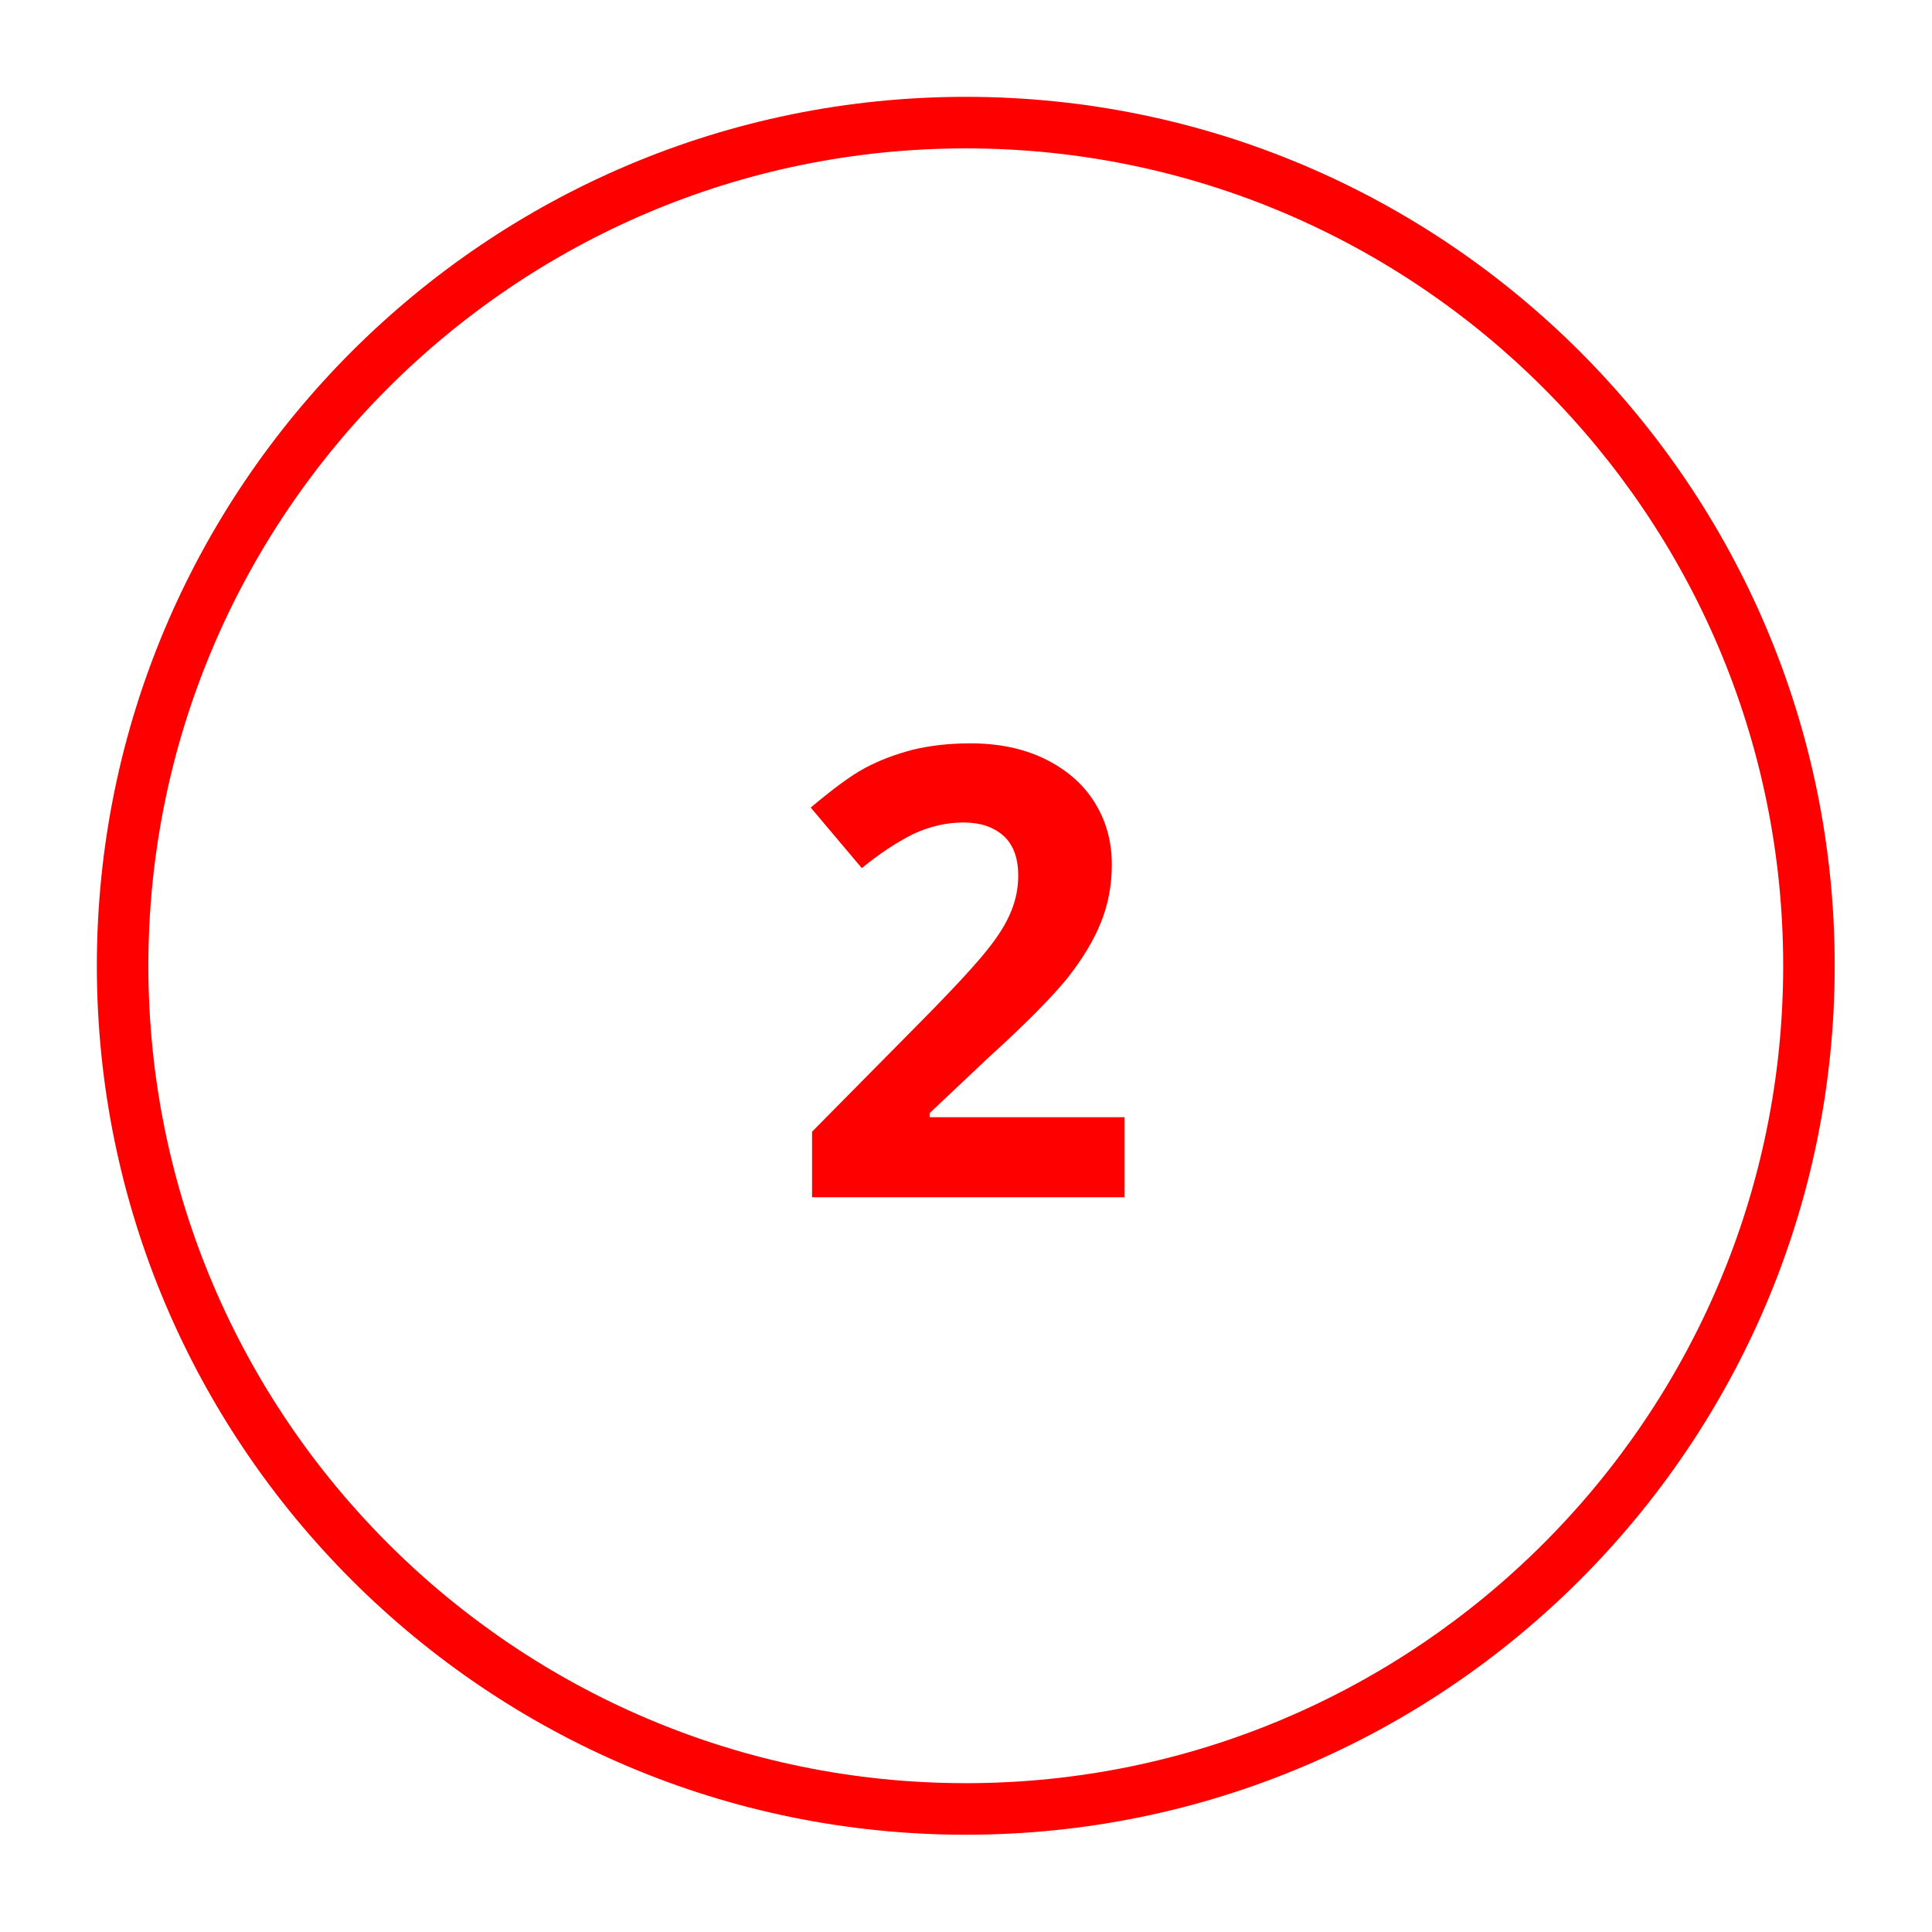
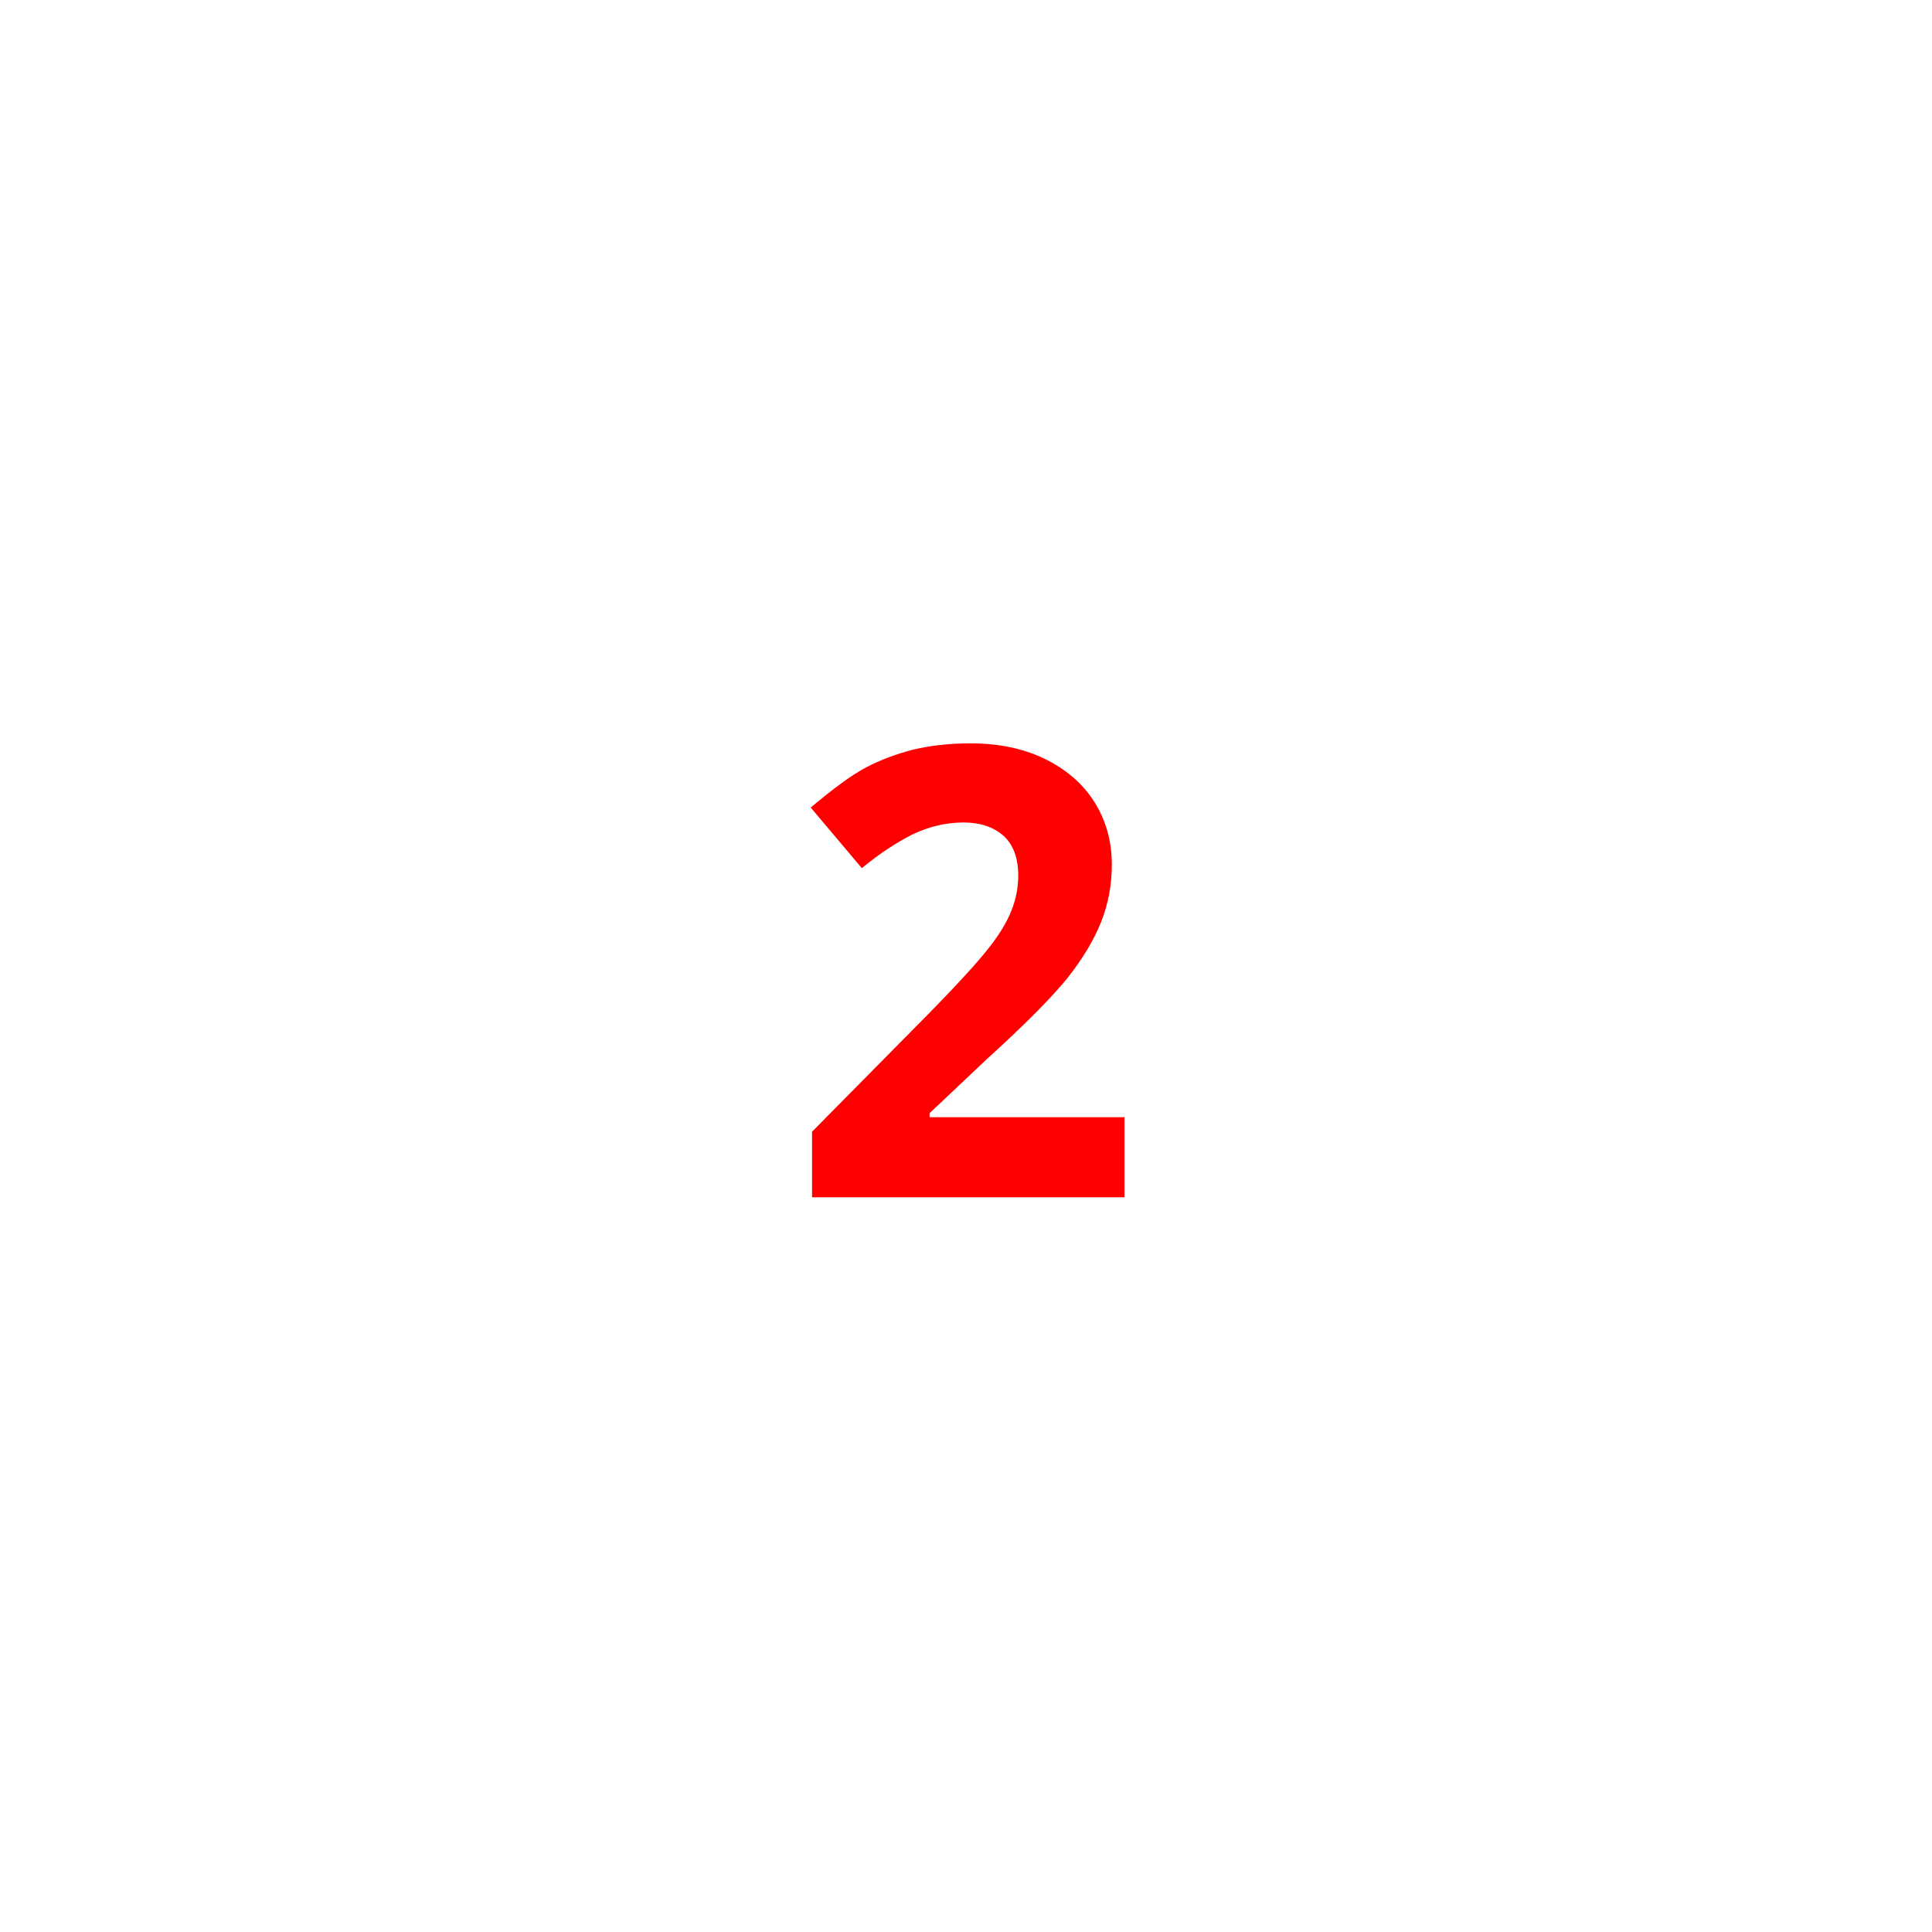
<svg xmlns="http://www.w3.org/2000/svg" width="300" zoomAndPan="magnify" viewBox="0 0 224.88 225" height="300" preserveAspectRatio="xMidYMid meet" version="1.0">
  <defs>
    <clipPath id="84c6d50191">
-       <path d="M 11.219 11.277 L 213.609 11.277 L 213.609 213.672 L 11.219 213.672 Z M 11.219 11.277 " clip-rule="nonzero" />
-     </clipPath>
+       </clipPath>
  </defs>
  <g clip-path="url(#84c6d50191)">
-     <path fill="#ff0000" d="M 112.414 213.672 C 56.605 213.672 11.219 168.285 11.219 112.473 C 11.219 56.664 56.605 11.277 112.414 11.277 C 168.227 11.277 213.609 56.664 213.609 112.473 C 213.609 168.285 168.227 213.672 112.414 213.672 Z M 112.414 17.281 C 59.922 17.281 17.219 59.98 17.219 112.473 C 17.219 164.969 59.922 207.668 112.414 207.668 C 164.906 207.668 207.609 164.969 207.609 112.473 C 207.609 59.98 164.906 17.281 112.414 17.281 Z M 112.414 17.281 " fill-opacity="1" fill-rule="nonzero" />
+     <path fill="#ff0000" d="M 112.414 213.672 C 56.605 213.672 11.219 168.285 11.219 112.473 C 168.227 11.277 213.609 56.664 213.609 112.473 C 213.609 168.285 168.227 213.672 112.414 213.672 Z M 112.414 17.281 C 59.922 17.281 17.219 59.98 17.219 112.473 C 17.219 164.969 59.922 207.668 112.414 207.668 C 164.906 207.668 207.609 164.969 207.609 112.473 C 207.609 59.98 164.906 17.281 112.414 17.281 Z M 112.414 17.281 " fill-opacity="1" fill-rule="nonzero" />
  </g>
  <path fill="#ff0000" d="M 130.949 139.434 L 94.512 139.434 L 94.512 131.797 L 107.57 118.582 C 111.465 114.633 113.992 111.844 115.152 110.316 C 116.363 108.789 117.207 107.367 117.73 106.051 C 118.258 104.734 118.523 103.367 118.523 101.996 C 118.523 99.891 117.941 98.363 116.785 97.312 C 115.625 96.309 114.098 95.785 112.152 95.785 C 110.148 95.785 108.148 96.258 106.254 97.152 C 104.359 98.102 102.359 99.418 100.305 101.102 L 94.355 94.047 C 96.934 91.887 99.039 90.309 100.727 89.414 C 102.41 88.52 104.254 87.832 106.254 87.309 C 108.254 86.832 110.465 86.57 112.941 86.57 C 116.207 86.57 119.047 87.148 121.574 88.359 C 124.051 89.57 126 91.203 127.367 93.363 C 128.734 95.52 129.422 97.941 129.422 100.68 C 129.422 103.102 129 105.312 128.156 107.418 C 127.316 109.527 126 111.684 124.262 113.895 C 122.473 116.105 119.363 119.266 114.891 123.32 L 108.203 129.637 L 108.203 130.113 L 130.895 130.113 L 130.895 139.434 Z M 130.949 139.434 " fill-opacity="1" fill-rule="nonzero" />
</svg>